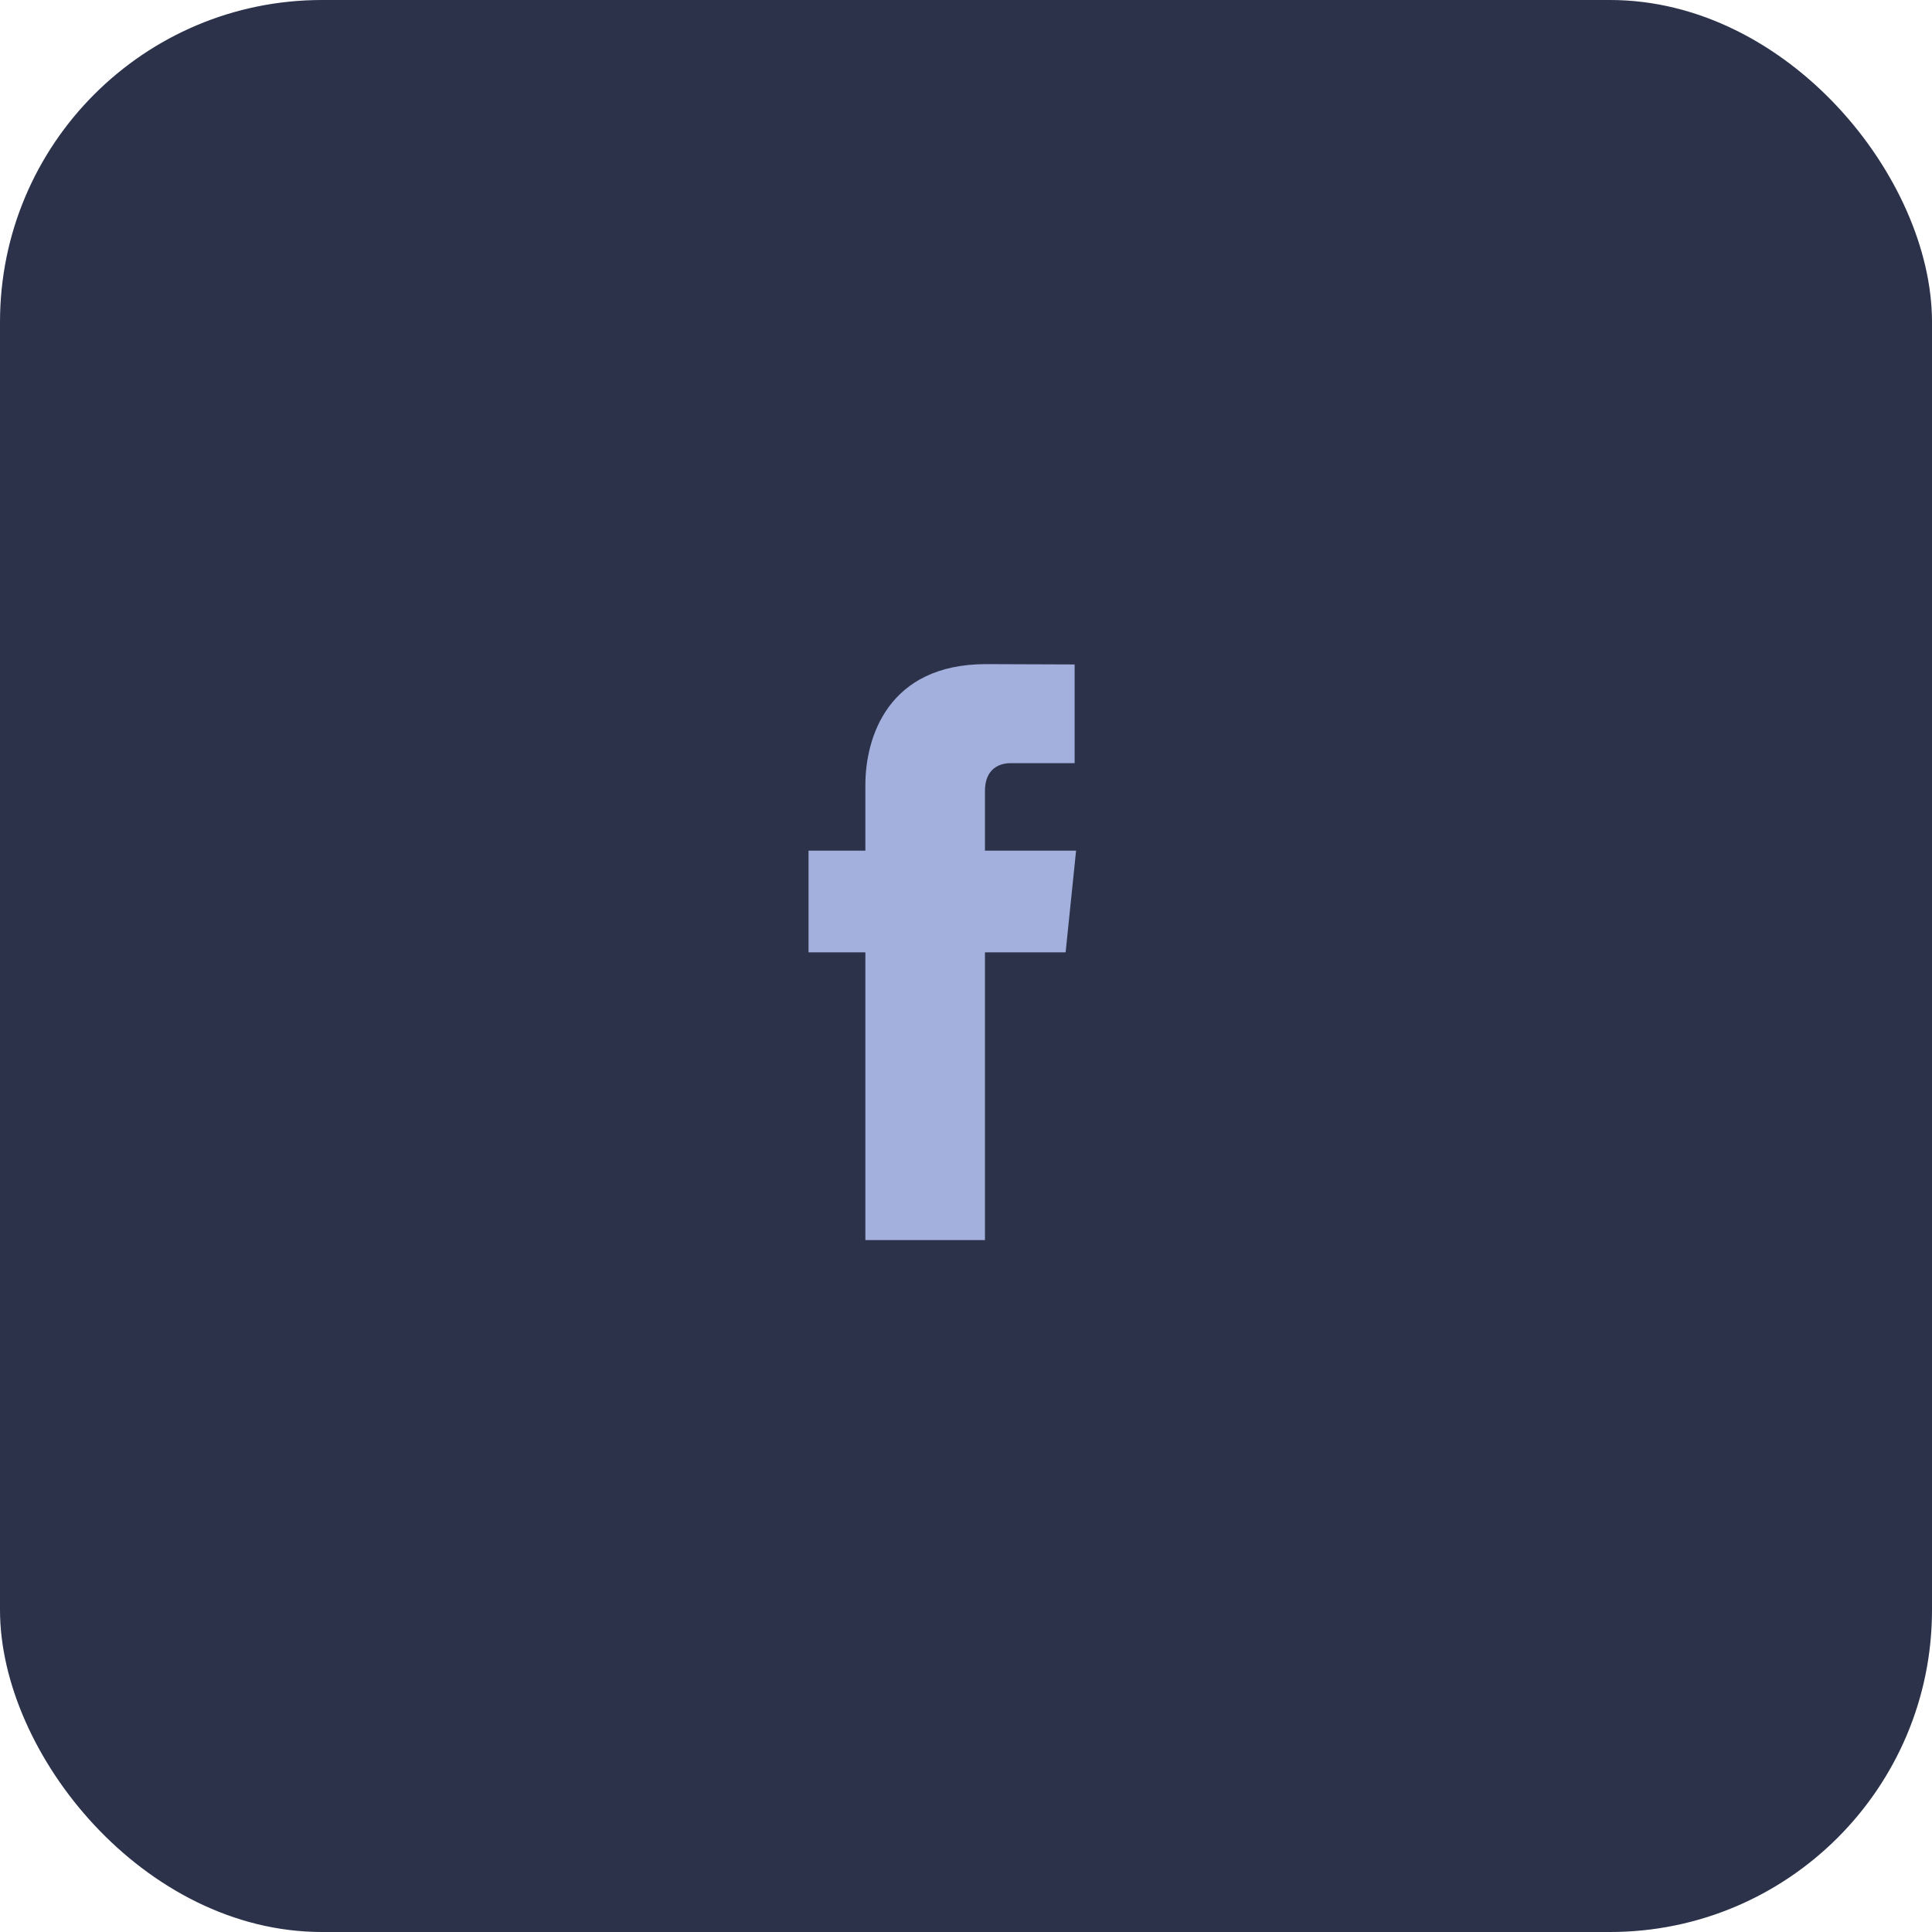
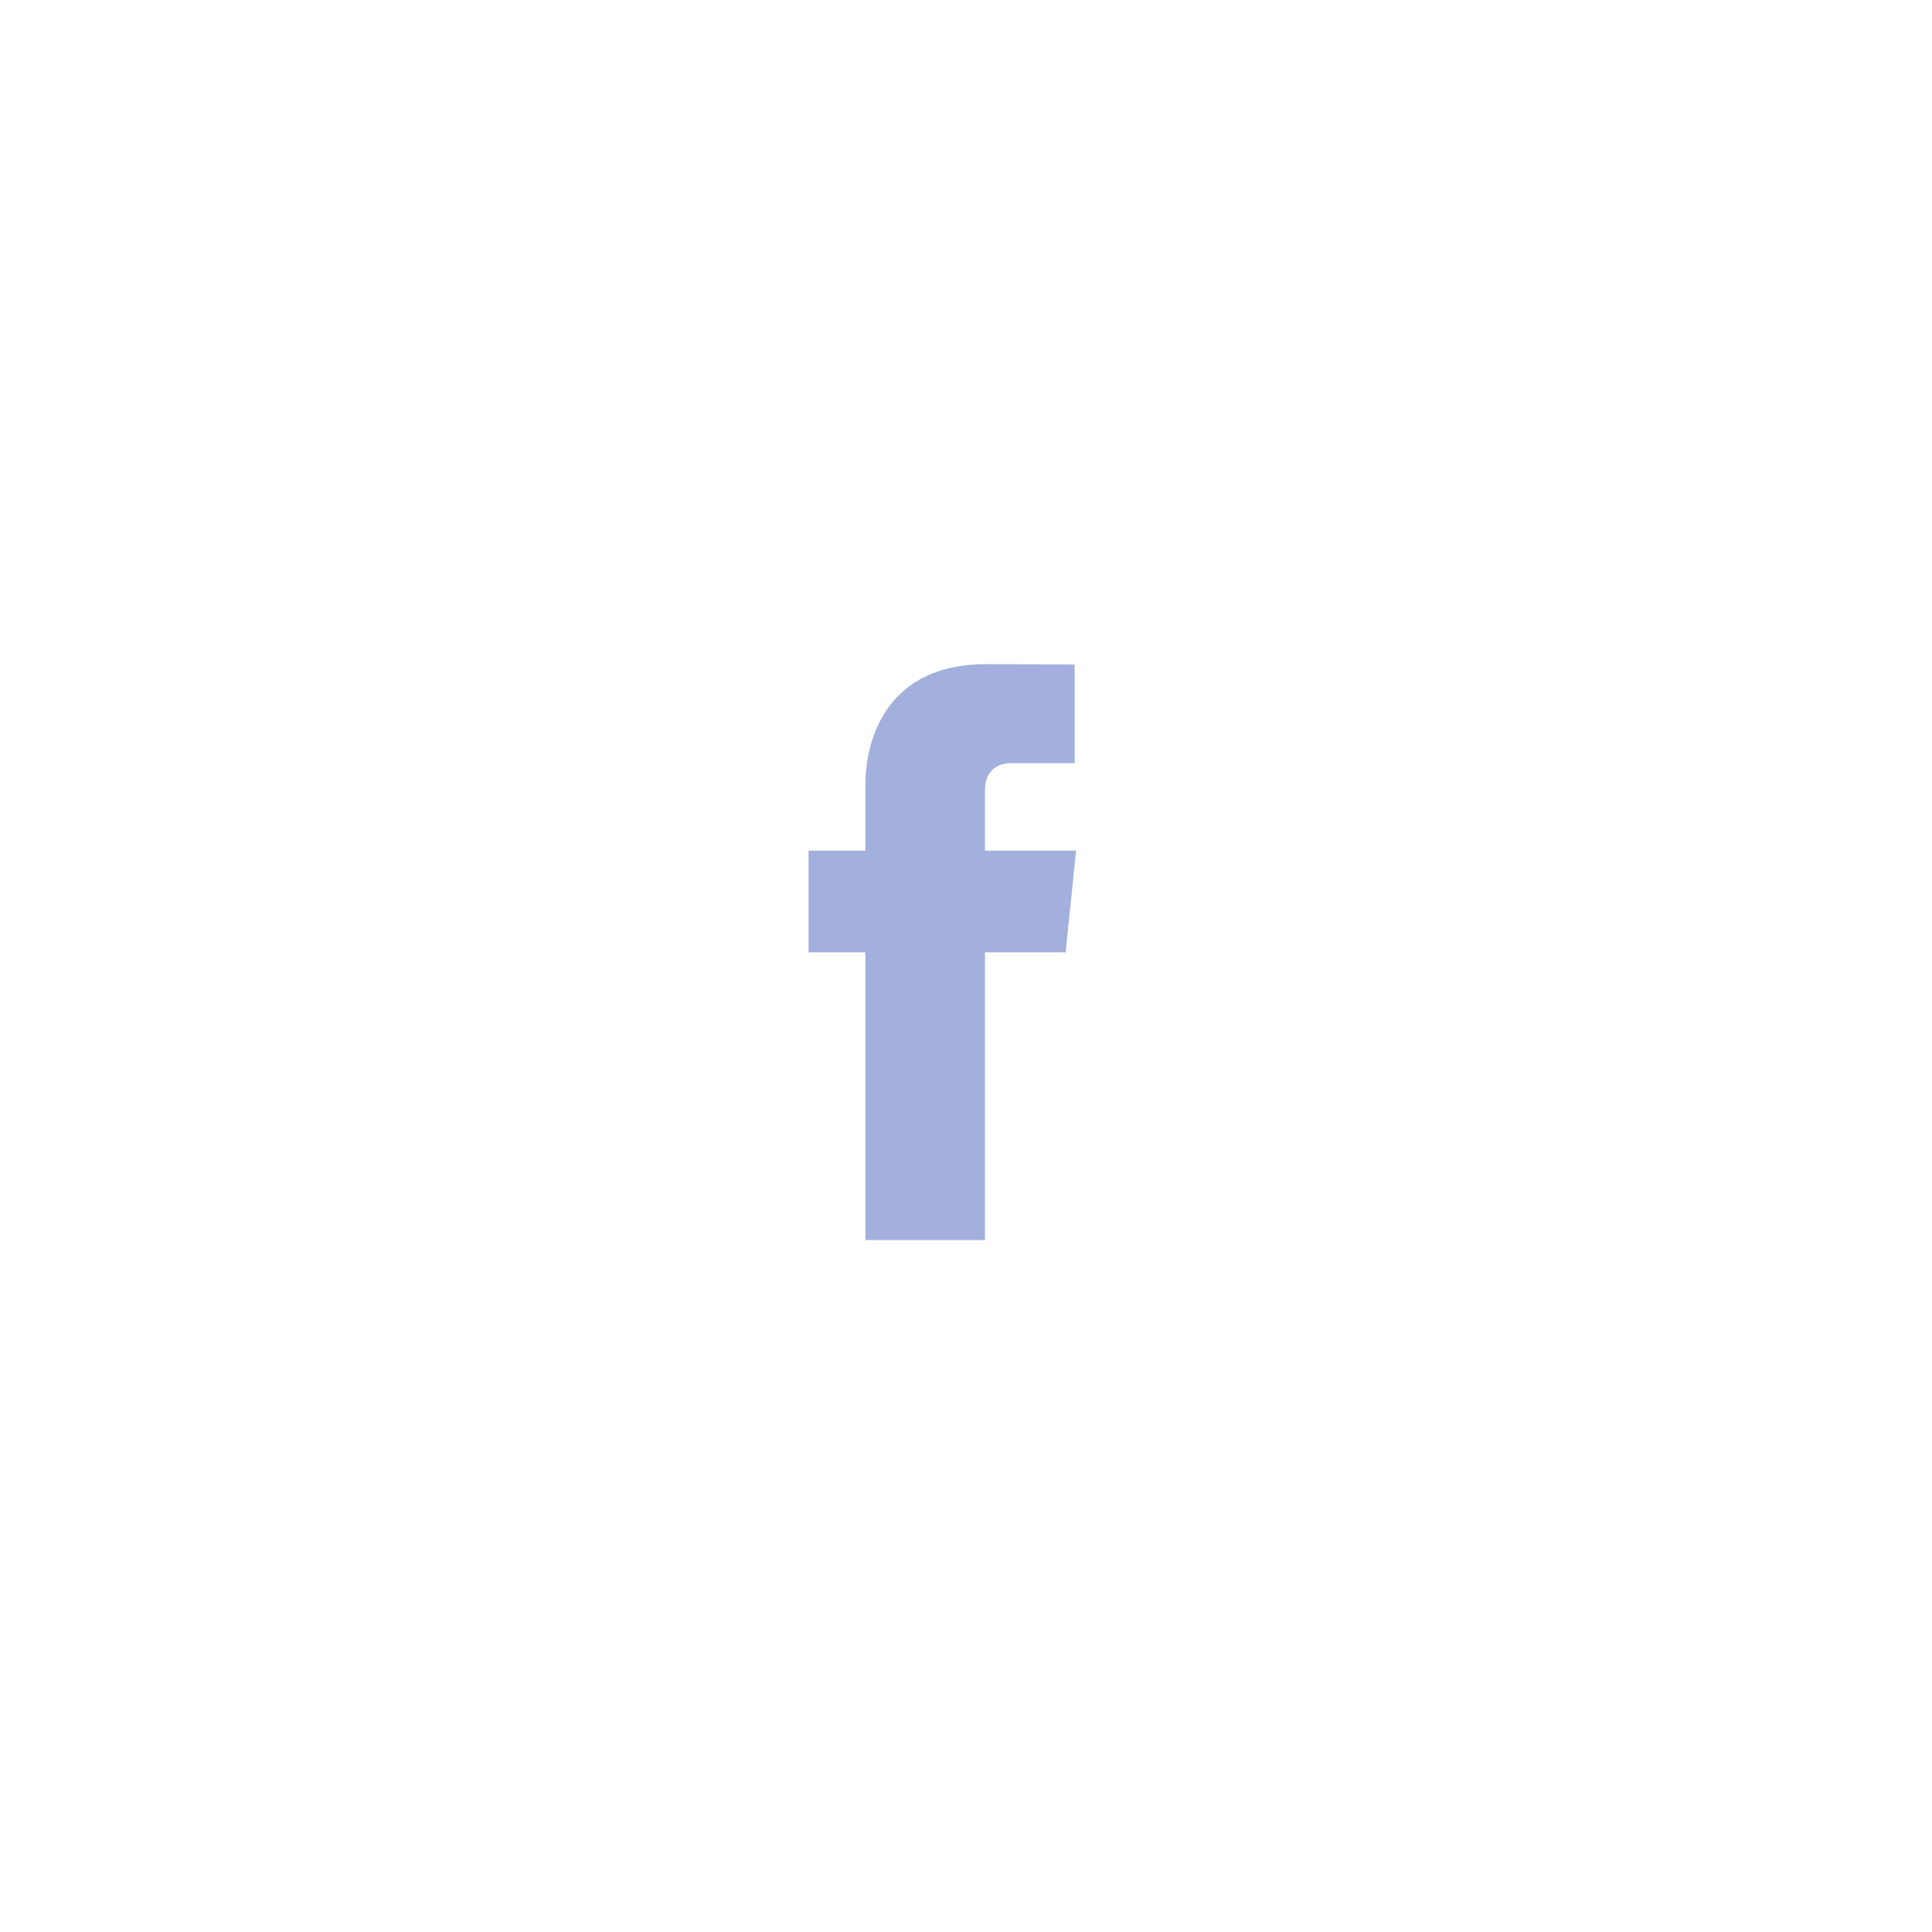
<svg xmlns="http://www.w3.org/2000/svg" width="48" height="48" viewBox="0 0 48 48" fill="none">
-   <rect width="48" height="48" rx="8" fill="#2B324A" />
  <path d="M26.475 23.661H24.471C24.471 26.865 24.471 30.81 24.471 30.81H21.5C21.5 30.81 21.5 26.904 21.5 23.661H20.088V21.134H21.5V19.5C21.5 18.329 22.056 16.5 24.498 16.5L26.699 16.508V18.961C26.699 18.961 25.361 18.961 25.101 18.961C24.841 18.961 24.471 19.091 24.471 19.65V21.134H26.735L26.475 23.661Z" fill="#A3B0DD" />
</svg>